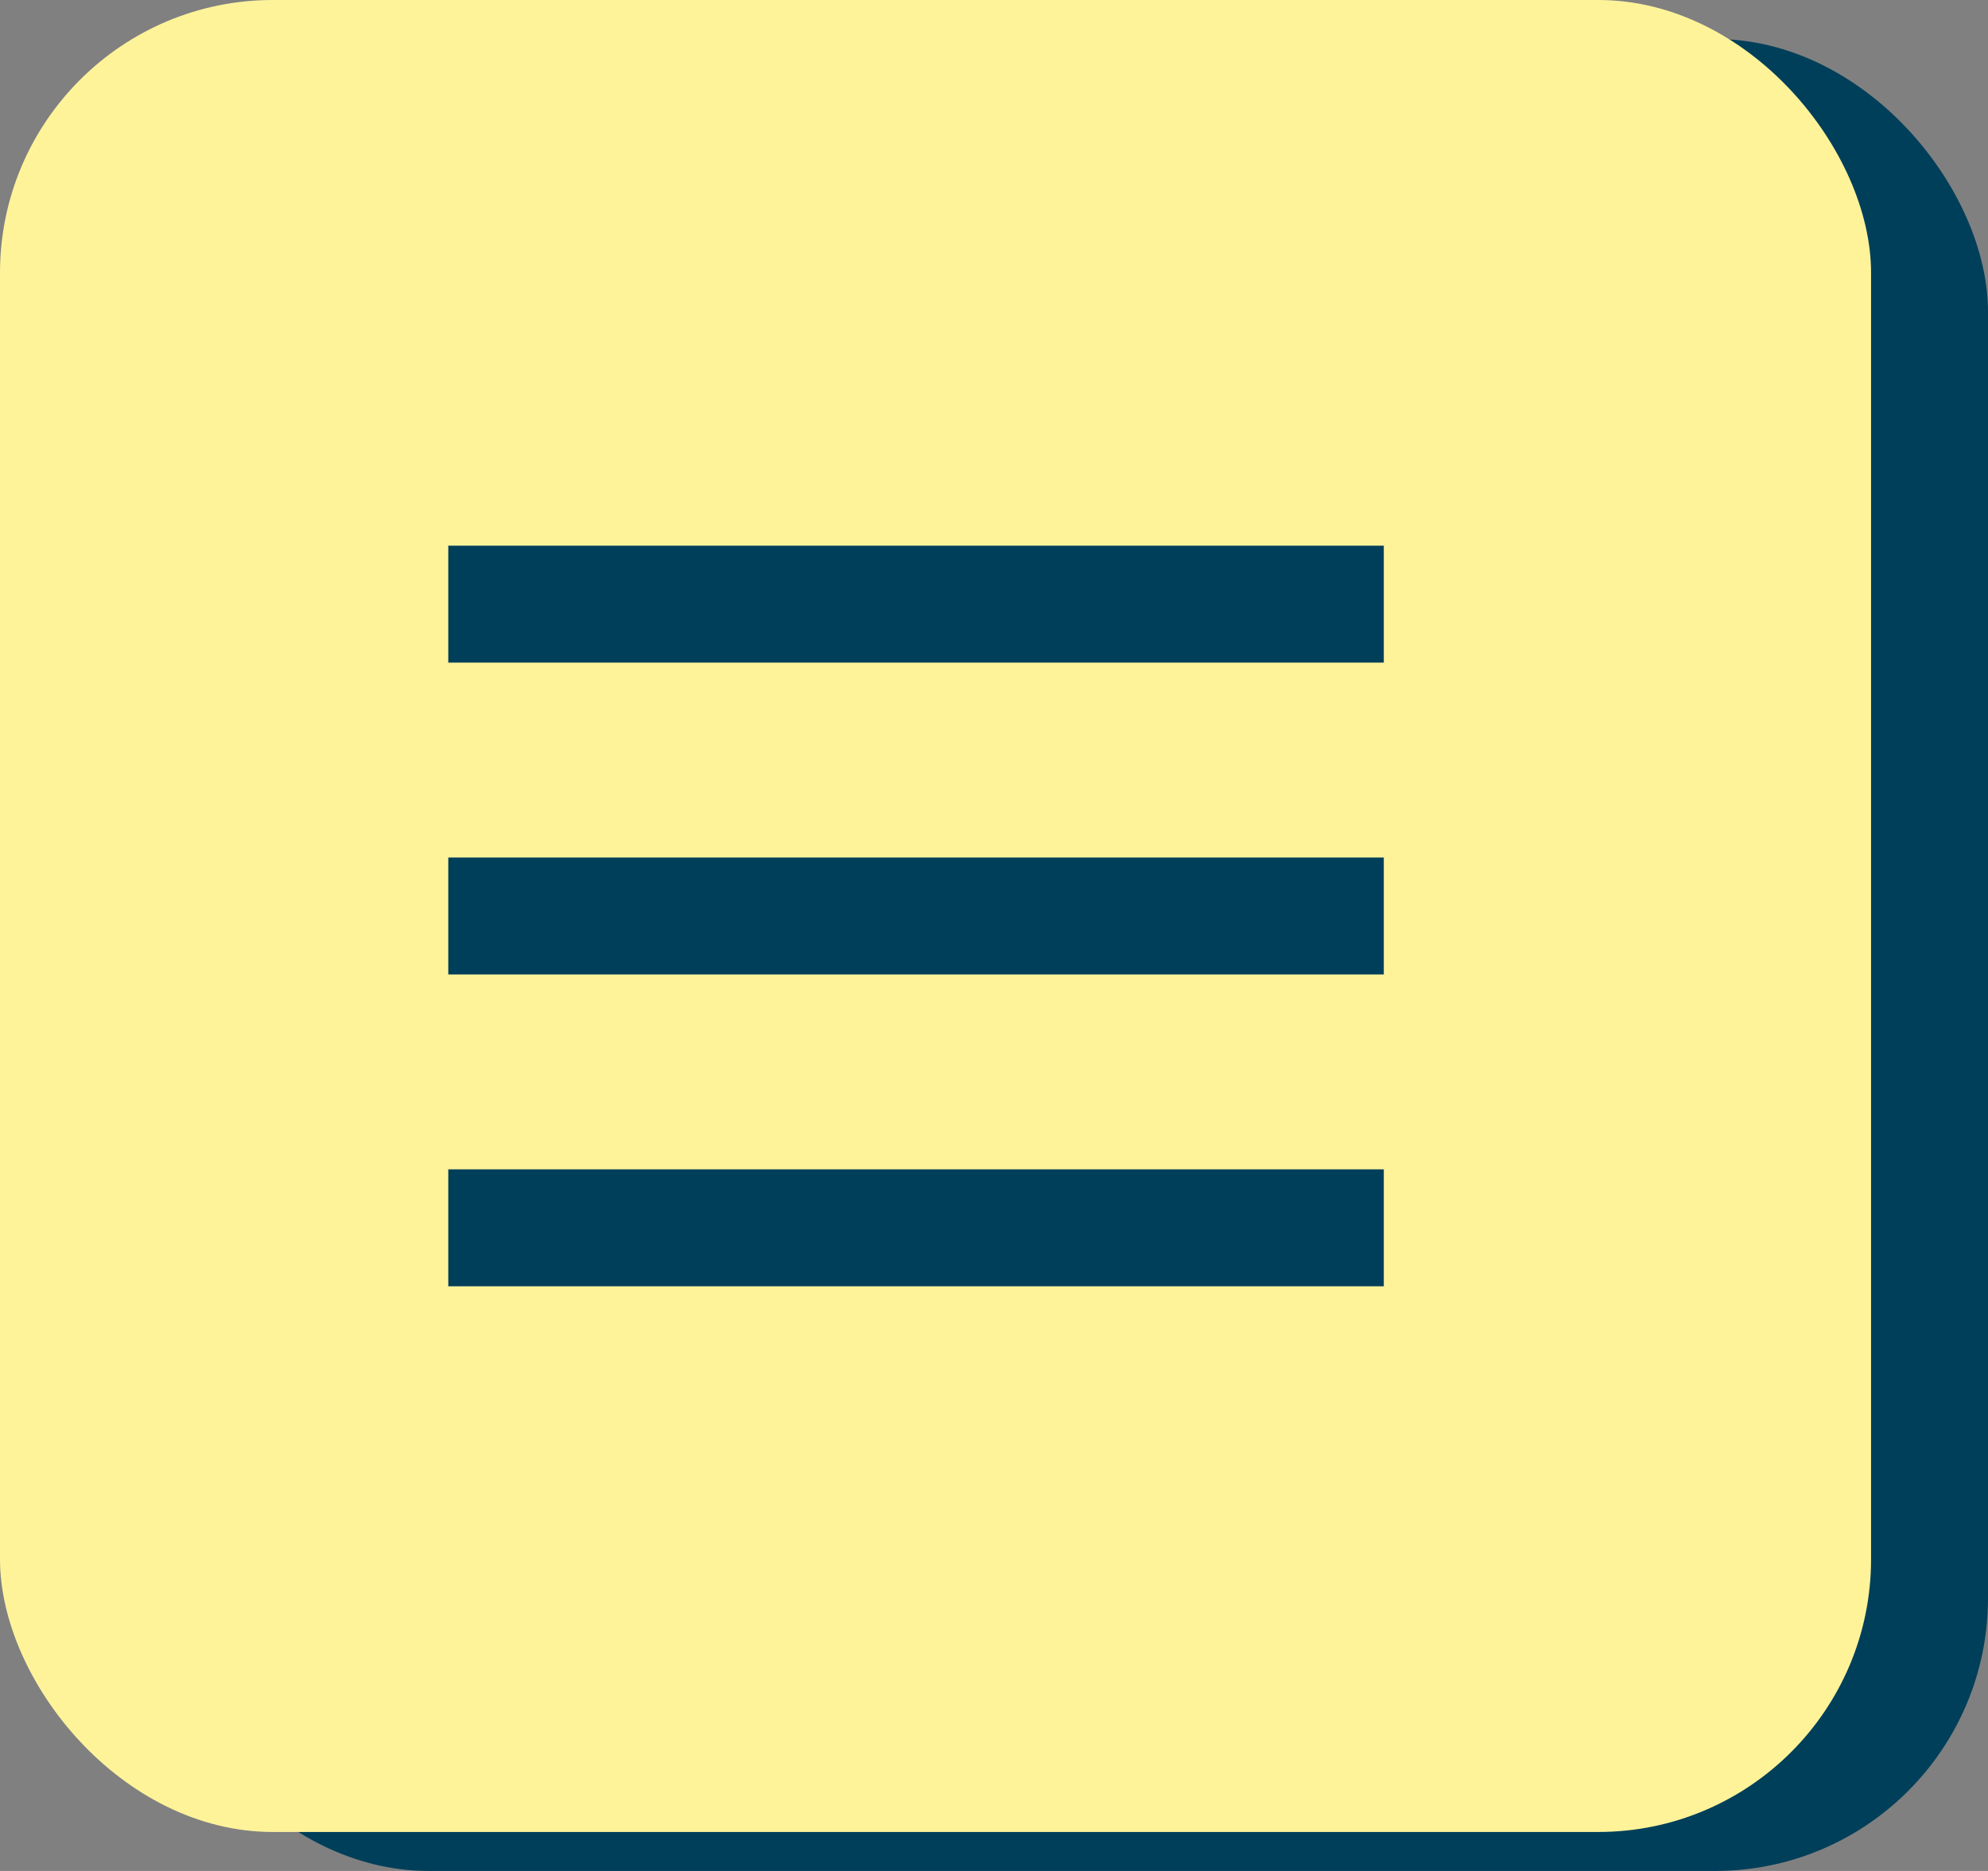
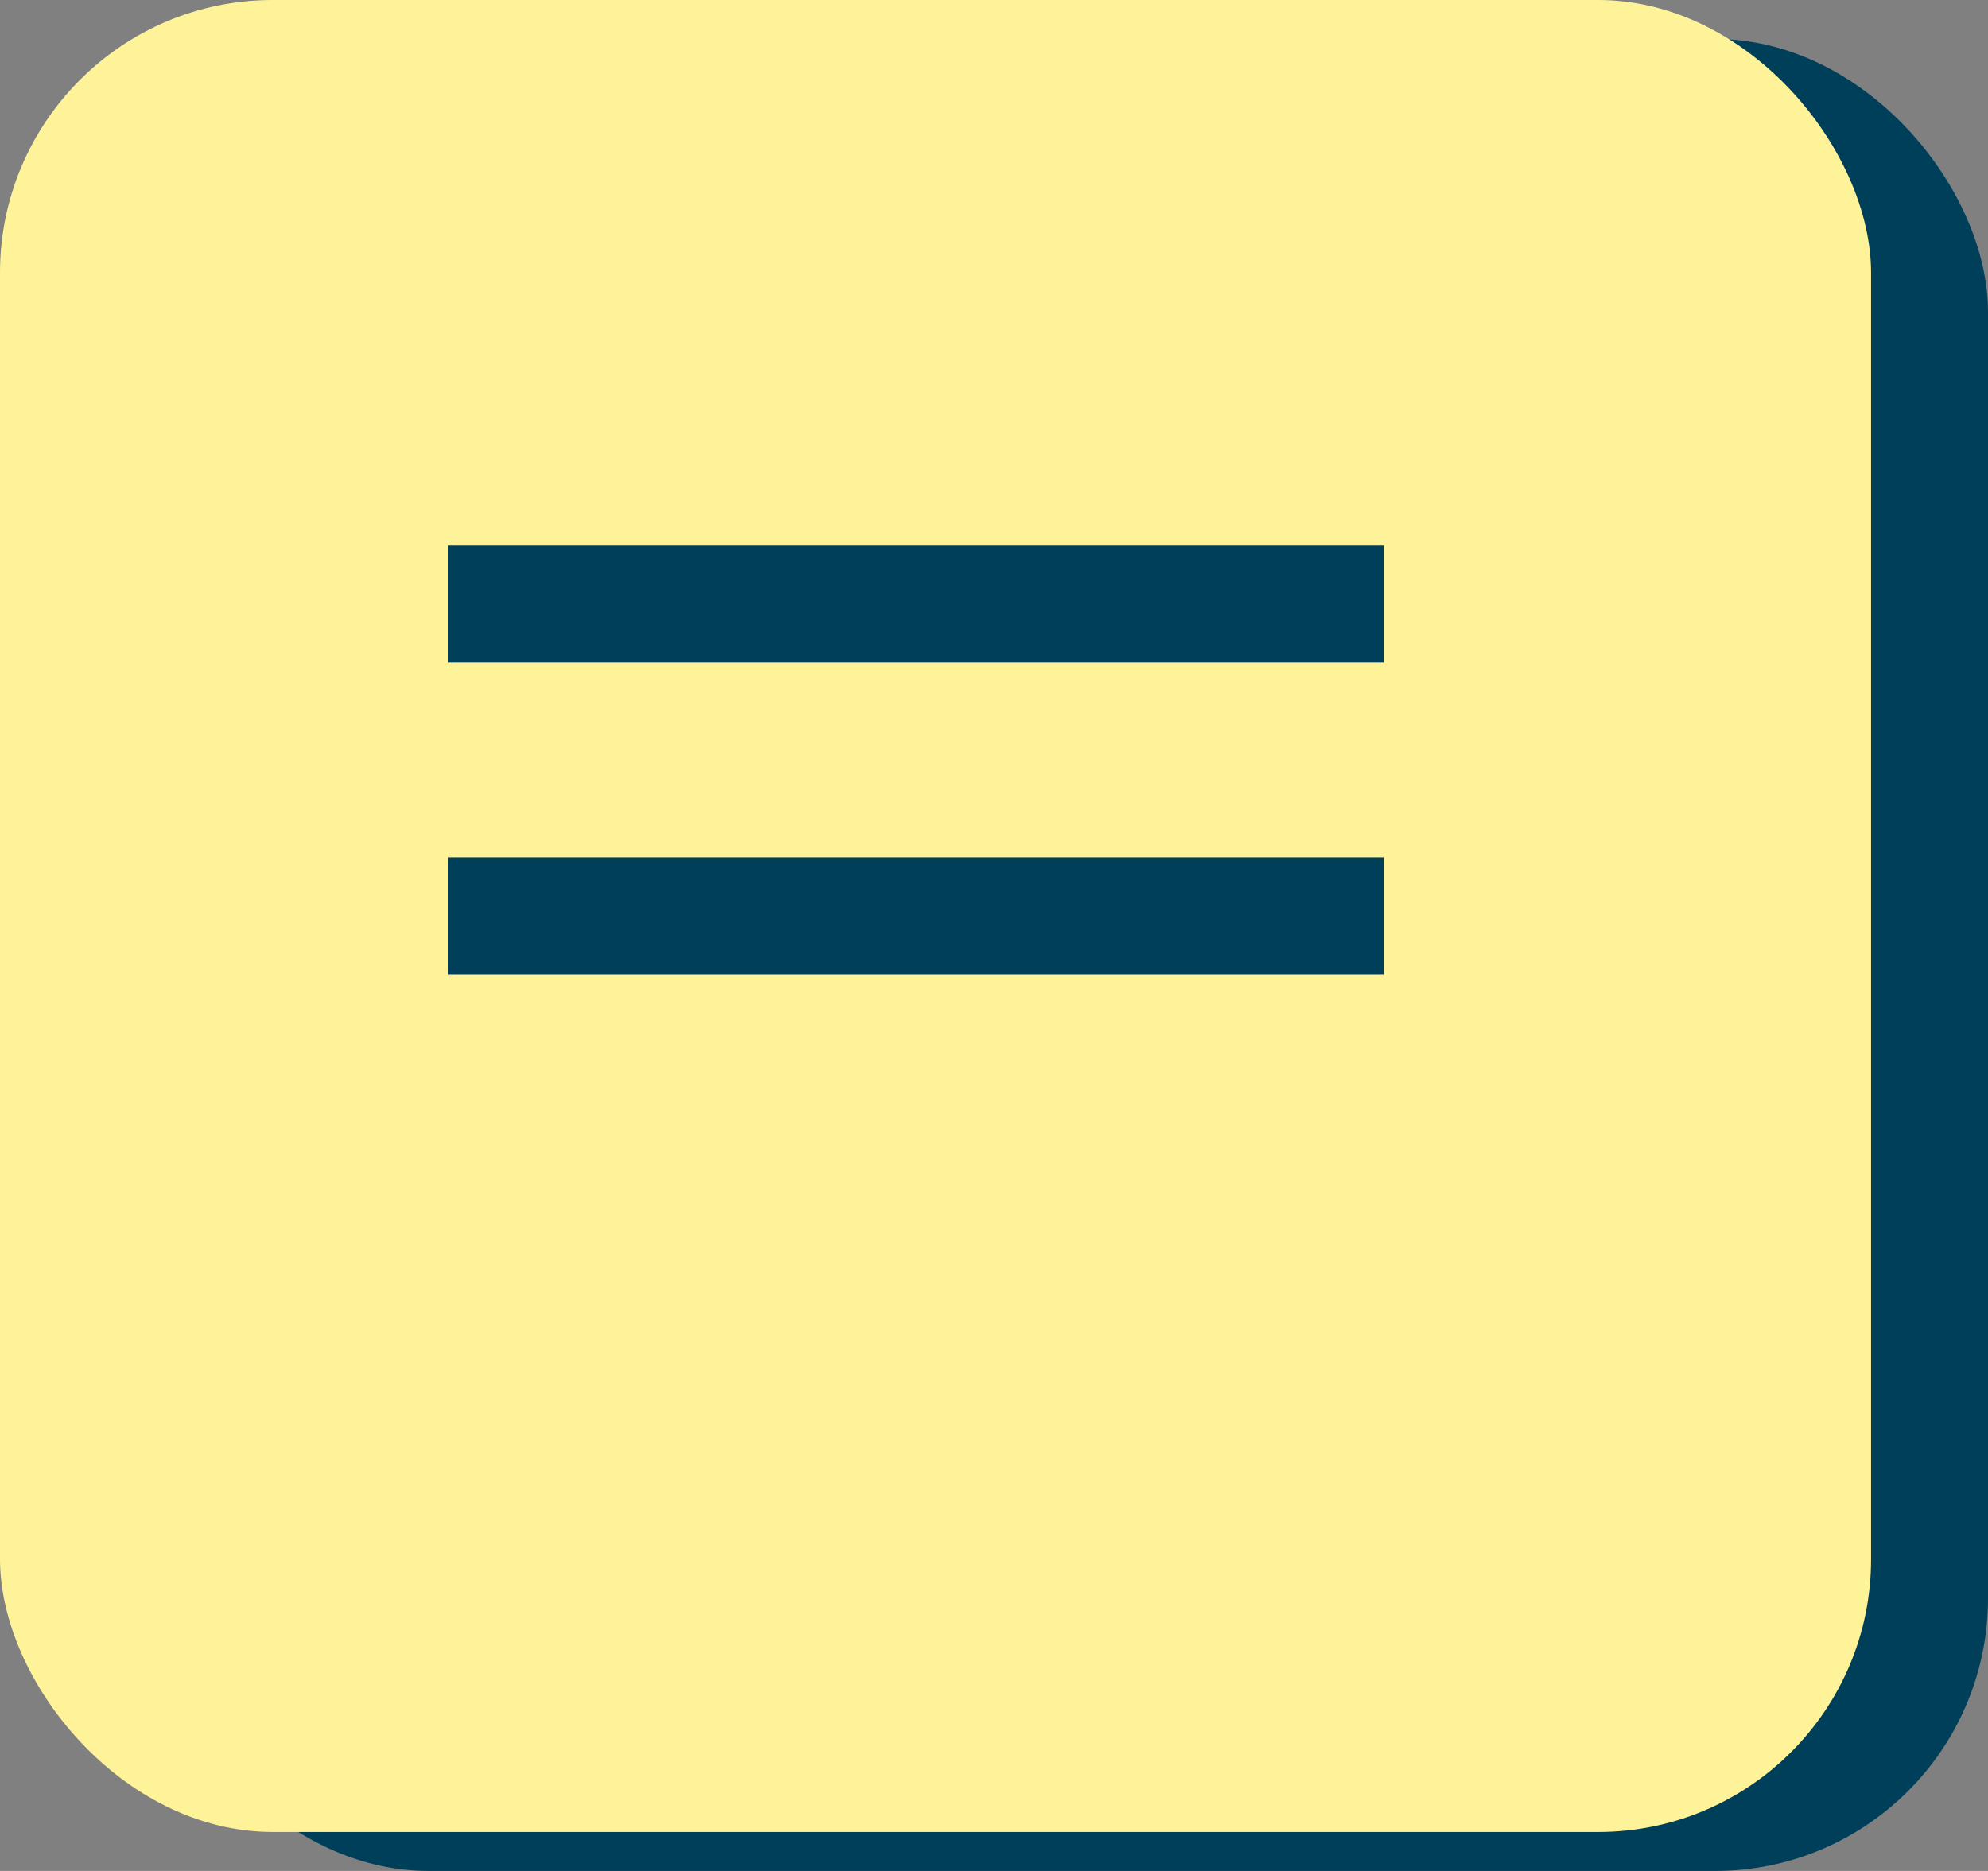
<svg xmlns="http://www.w3.org/2000/svg" width="51" height="48" viewBox="0 0 51 48">
  <rect x="0" y="0" width="51" height="48" fill="#808080" stroke="none" />
  <g id="グループ_91" data-name="グループ 91" transform="translate(-307 -7)">
    <g id="グループ_16" data-name="グループ 16" transform="translate(260.723 -1068)">
      <rect id="長方形_410" data-name="長方形 410" width="47" height="47" rx="7" transform="translate(50.277 1076)" fill="#003f5a" />
      <rect id="長方形_408" data-name="長方形 408" width="48" height="47" rx="7" transform="translate(46.277 1075)" fill="#fff39a" />
    </g>
    <g id="グループ_90" data-name="グループ 90">
      <line id="線_6" data-name="線 6" x2="24" transform="translate(318.5 22.5)" fill="none" stroke="#003f5a" stroke-width="3" />
      <line id="線_7" data-name="線 7" x2="24" transform="translate(318.5 30.5)" fill="none" stroke="#003f5a" stroke-width="3" />
-       <line id="線_8" data-name="線 8" x2="24" transform="translate(318.5 38.5)" fill="none" stroke="#003f5a" stroke-width="3" />
    </g>
  </g>
</svg>